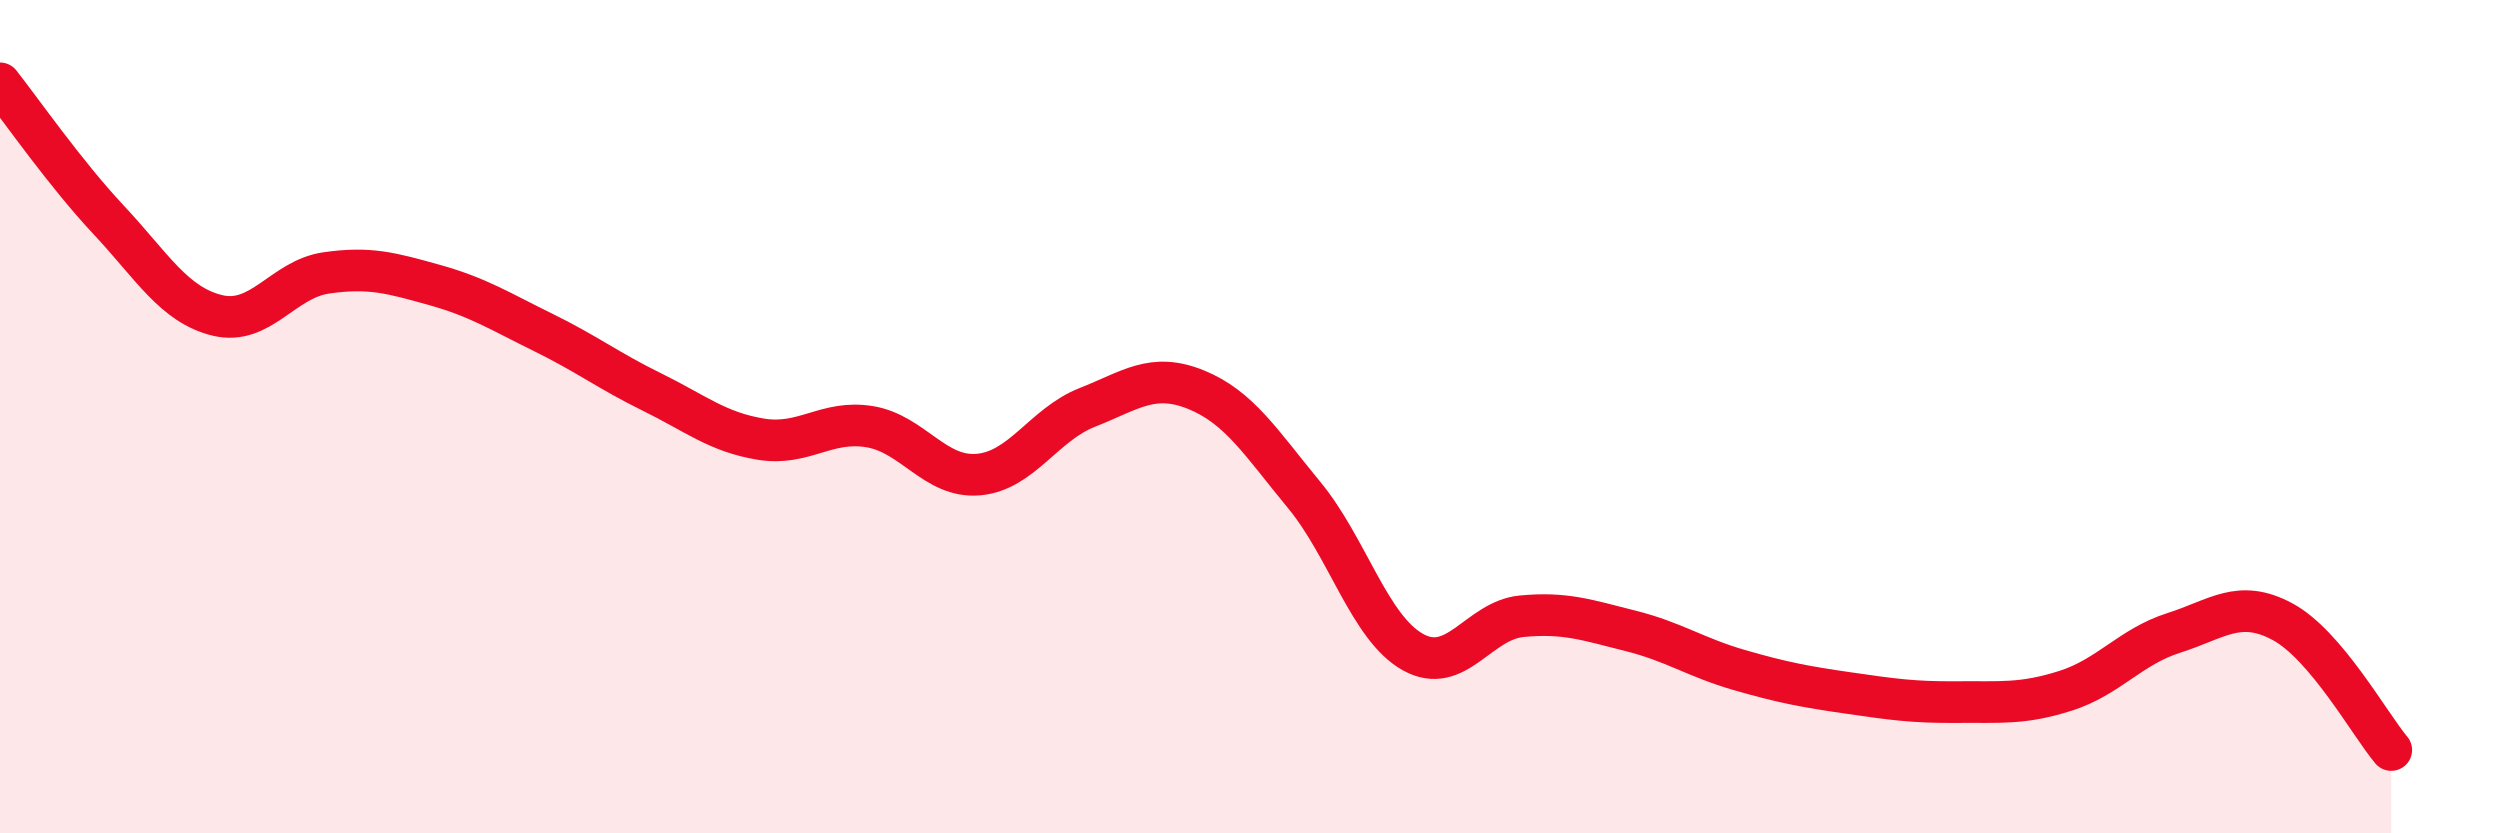
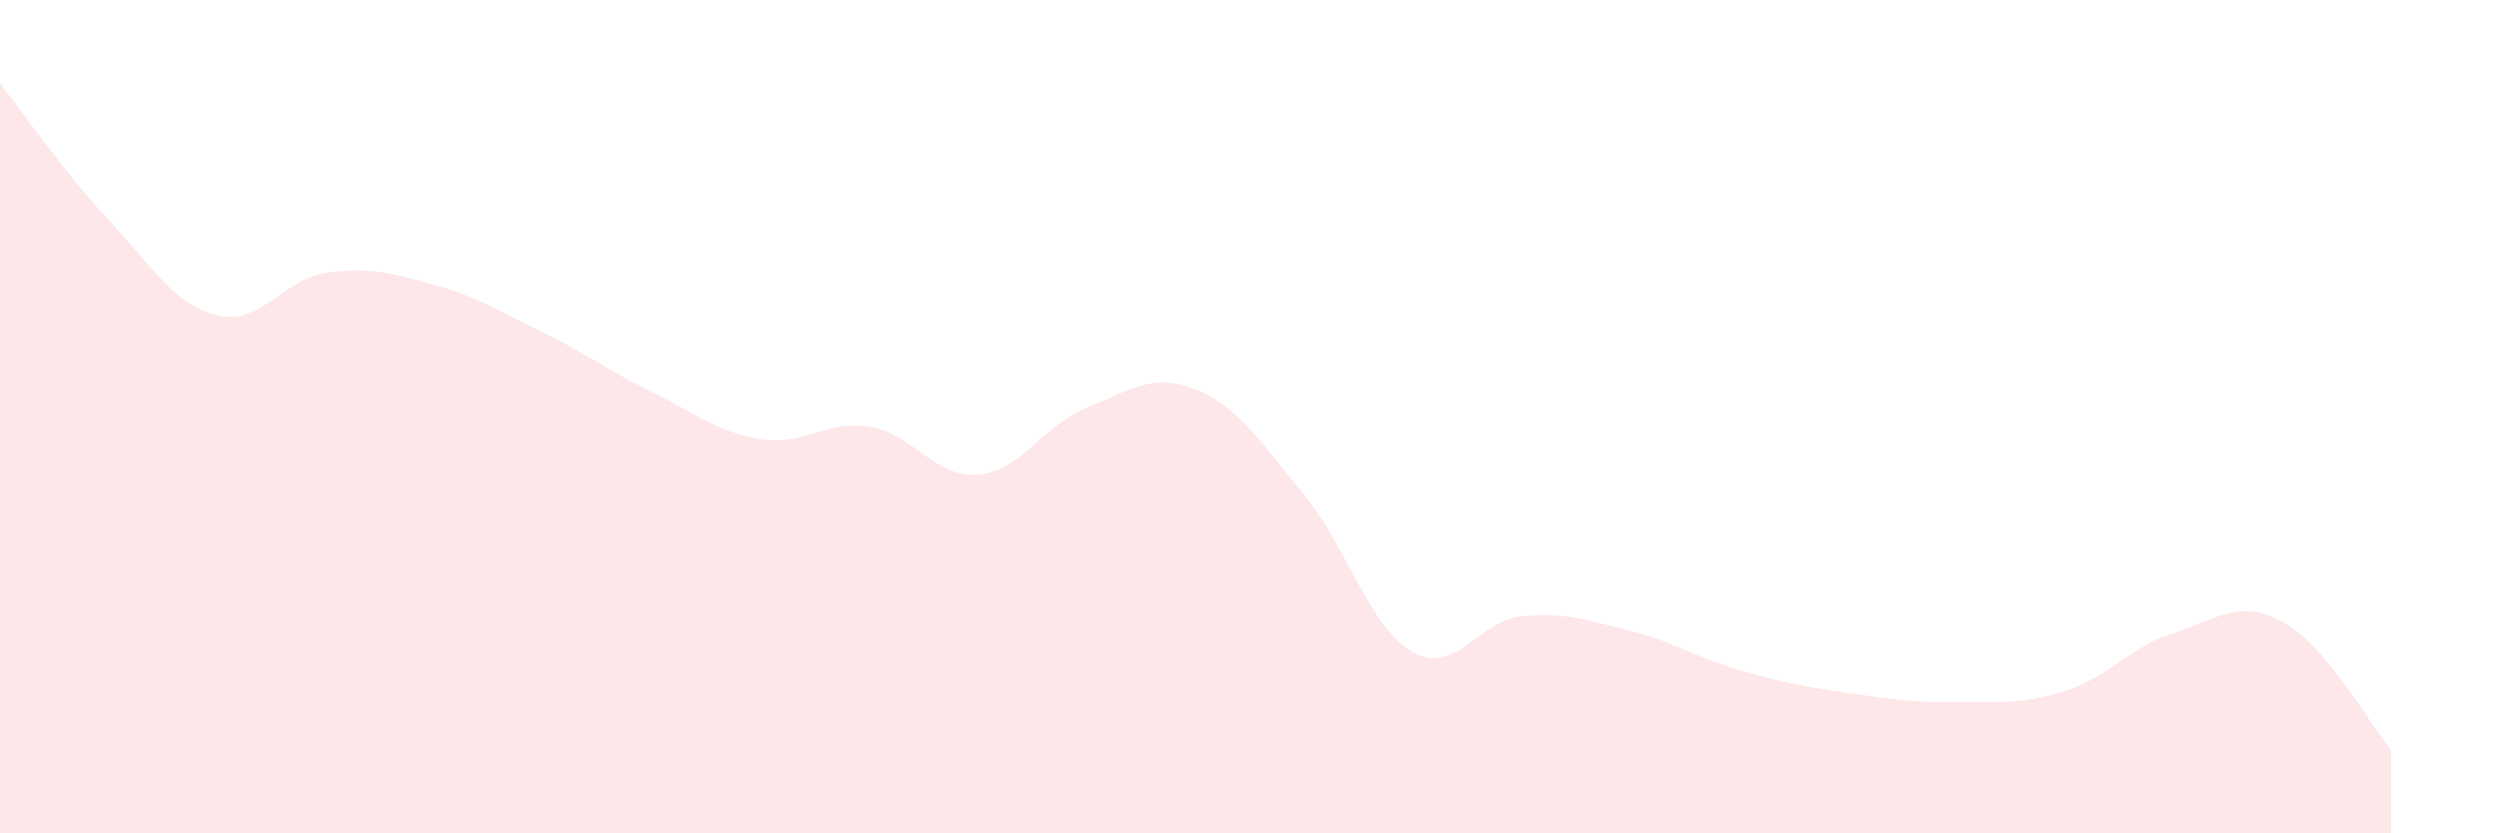
<svg xmlns="http://www.w3.org/2000/svg" width="60" height="20" viewBox="0 0 60 20">
  <path d="M 0,2 C 0.52,2.66 1.57,4.17 2.61,5.28 C 3.65,6.39 4.18,7.32 5.22,7.57 C 6.26,7.82 6.79,6.7 7.83,6.55 C 8.87,6.4 9.39,6.55 10.43,6.84 C 11.47,7.13 12,7.47 13.04,7.98 C 14.08,8.49 14.61,8.9 15.65,9.41 C 16.69,9.92 17.22,10.37 18.26,10.54 C 19.3,10.71 19.83,10.07 20.87,10.24 C 21.91,10.41 22.44,11.48 23.48,11.39 C 24.52,11.3 25.05,10.19 26.09,9.78 C 27.13,9.37 27.66,8.93 28.7,9.35 C 29.74,9.77 30.26,10.62 31.3,11.88 C 32.34,13.14 32.87,15.07 33.91,15.65 C 34.95,16.23 35.48,14.89 36.52,14.79 C 37.56,14.69 38.09,14.88 39.13,15.14 C 40.17,15.4 40.7,15.78 41.74,16.08 C 42.78,16.38 43.31,16.48 44.35,16.63 C 45.39,16.78 45.92,16.86 46.96,16.85 C 48,16.84 48.53,16.91 49.57,16.58 C 50.61,16.25 51.13,15.52 52.17,15.19 C 53.21,14.86 53.74,14.36 54.78,14.92 C 55.82,15.48 56.87,17.38 57.39,18L57.39 20L0 20Z" fill="#EB0A25" opacity="0.1" stroke-linecap="round" stroke-linejoin="round" />
-   <path d="M 0,2 C 0.52,2.66 1.57,4.17 2.61,5.28 C 3.65,6.39 4.18,7.32 5.22,7.57 C 6.26,7.82 6.79,6.7 7.83,6.55 C 8.87,6.4 9.39,6.55 10.43,6.84 C 11.47,7.13 12,7.47 13.04,7.98 C 14.08,8.49 14.61,8.9 15.65,9.41 C 16.69,9.92 17.22,10.37 18.26,10.54 C 19.3,10.71 19.83,10.07 20.87,10.24 C 21.91,10.41 22.44,11.48 23.48,11.39 C 24.52,11.3 25.05,10.19 26.09,9.78 C 27.13,9.37 27.66,8.93 28.7,9.35 C 29.74,9.77 30.26,10.62 31.3,11.88 C 32.34,13.14 32.87,15.07 33.91,15.65 C 34.95,16.23 35.48,14.89 36.52,14.79 C 37.56,14.69 38.09,14.88 39.13,15.14 C 40.17,15.4 40.7,15.78 41.74,16.08 C 42.78,16.38 43.31,16.48 44.35,16.63 C 45.39,16.78 45.92,16.86 46.96,16.85 C 48,16.84 48.53,16.91 49.57,16.58 C 50.61,16.25 51.13,15.52 52.17,15.19 C 53.21,14.86 53.74,14.36 54.78,14.92 C 55.82,15.48 56.87,17.38 57.39,18" stroke="#EB0A25" stroke-width="1" fill="none" stroke-linecap="round" stroke-linejoin="round" />
</svg>